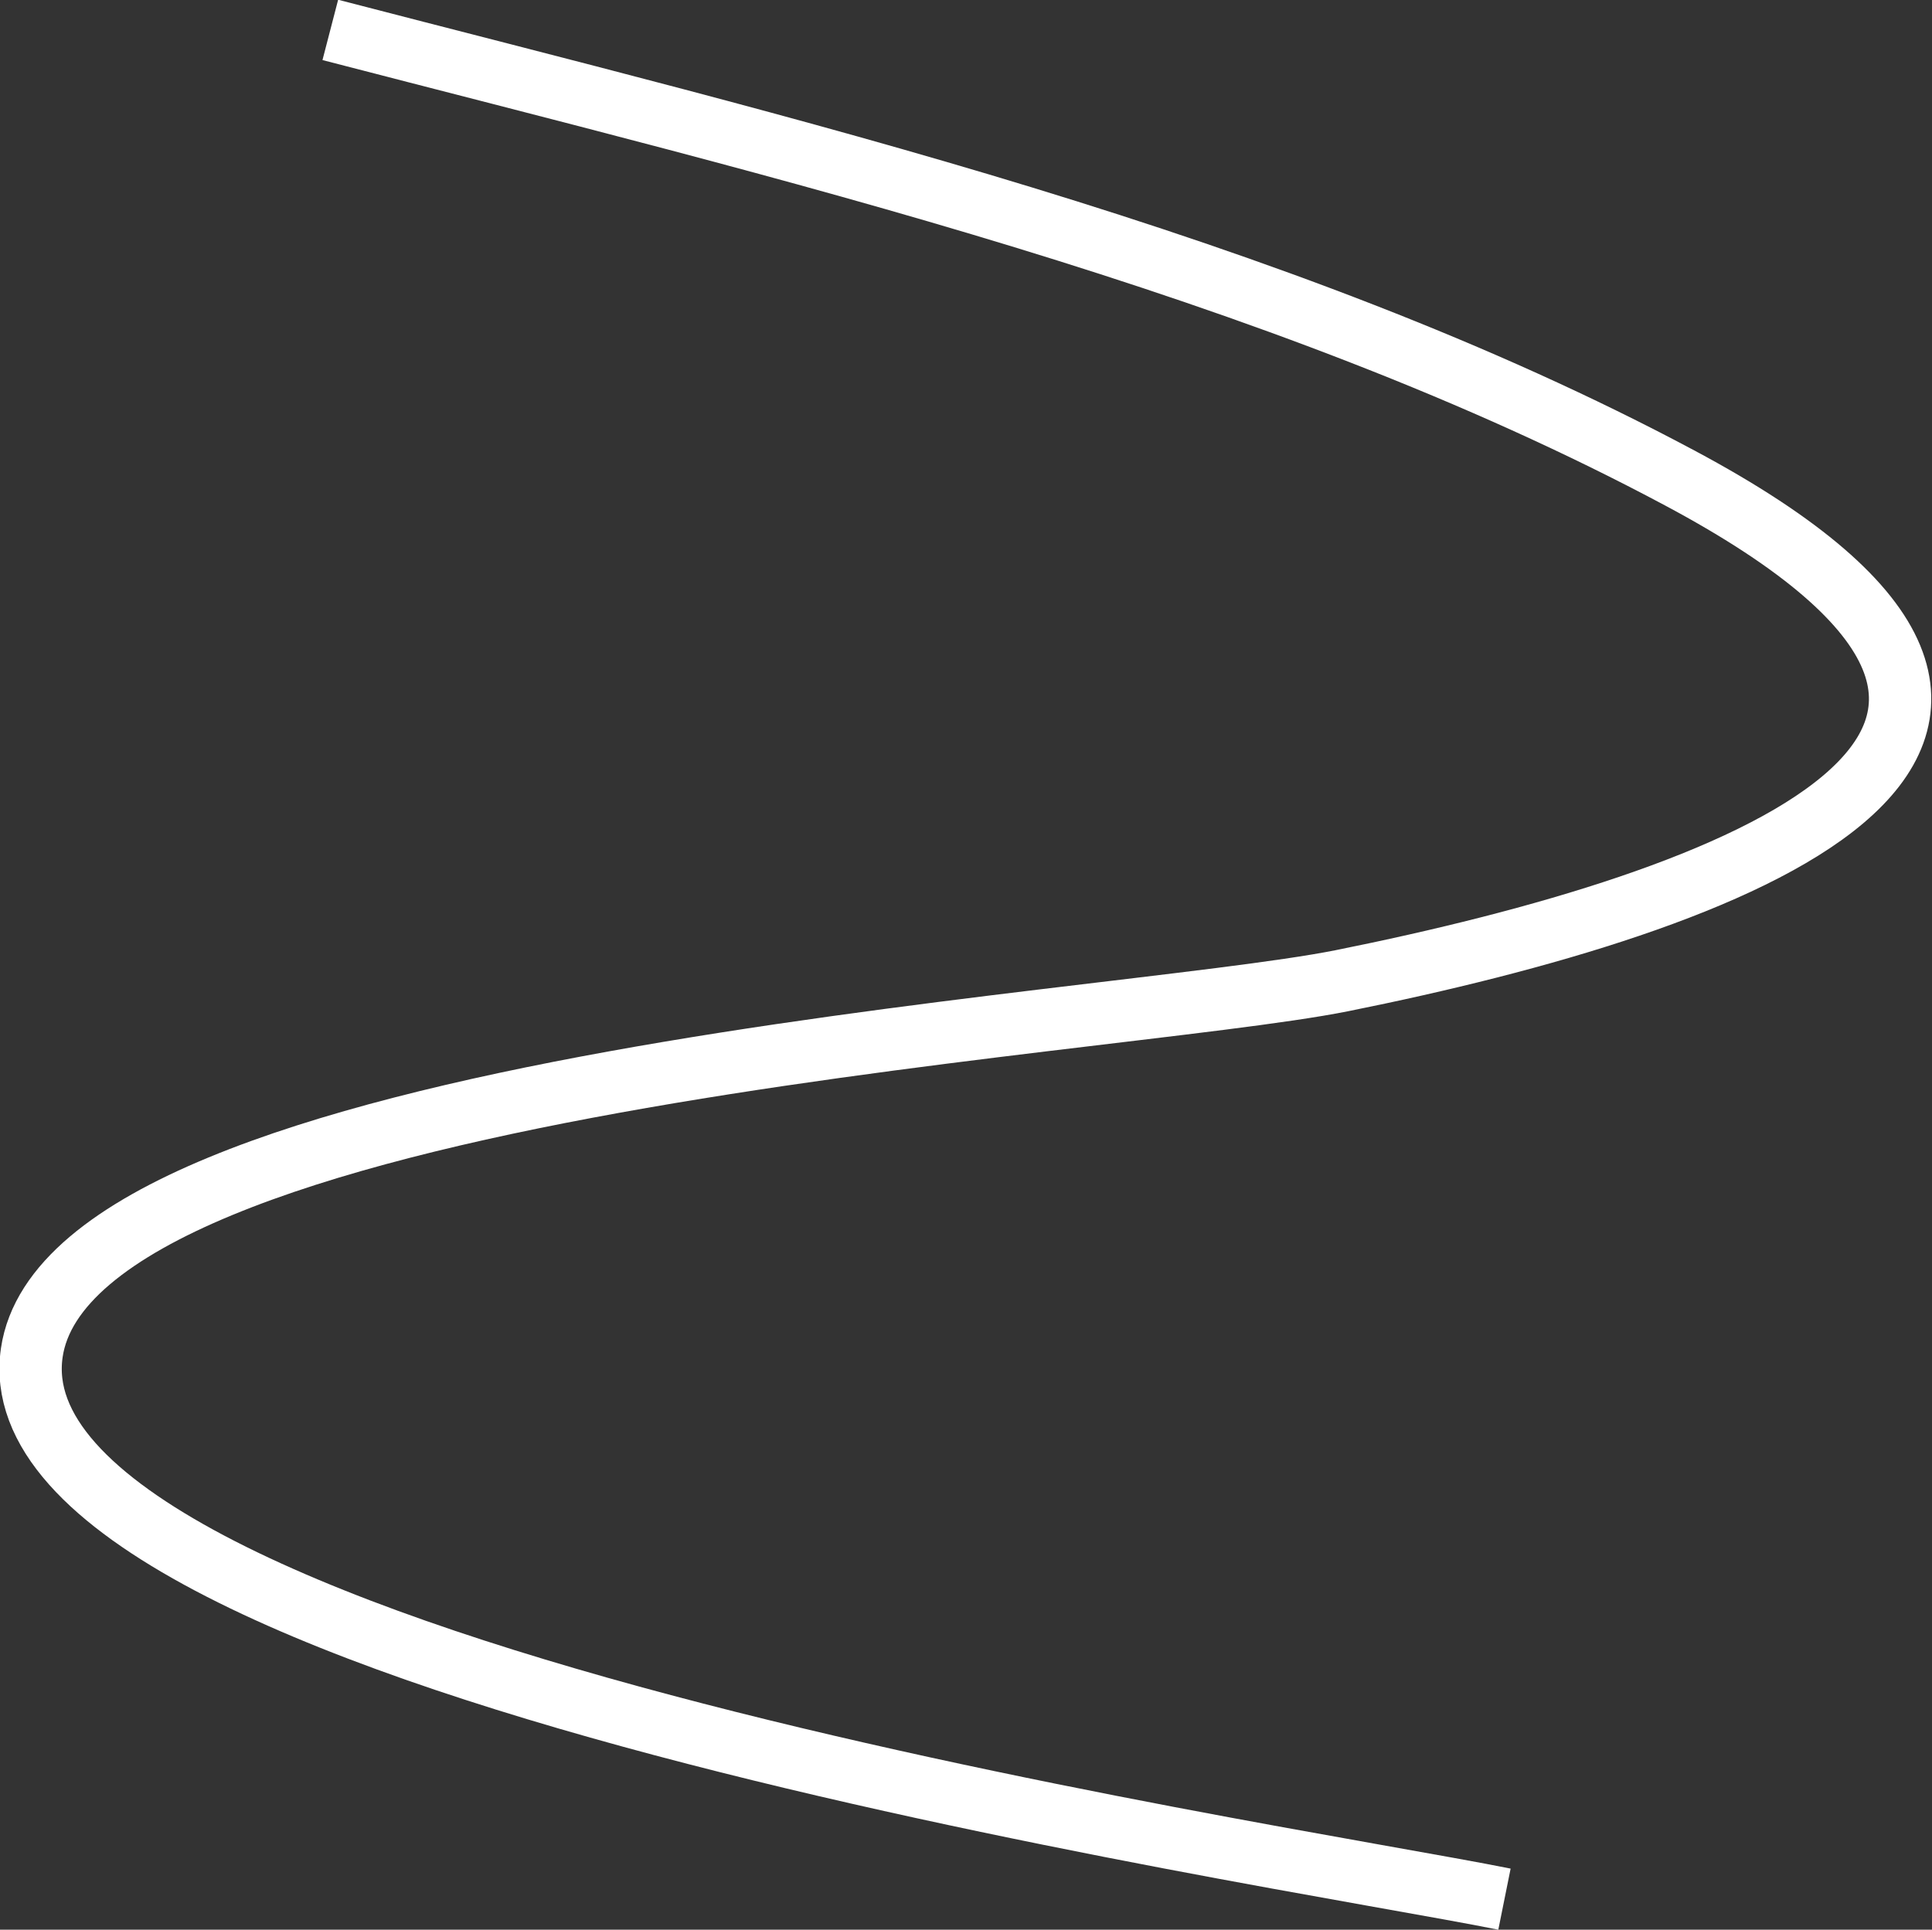
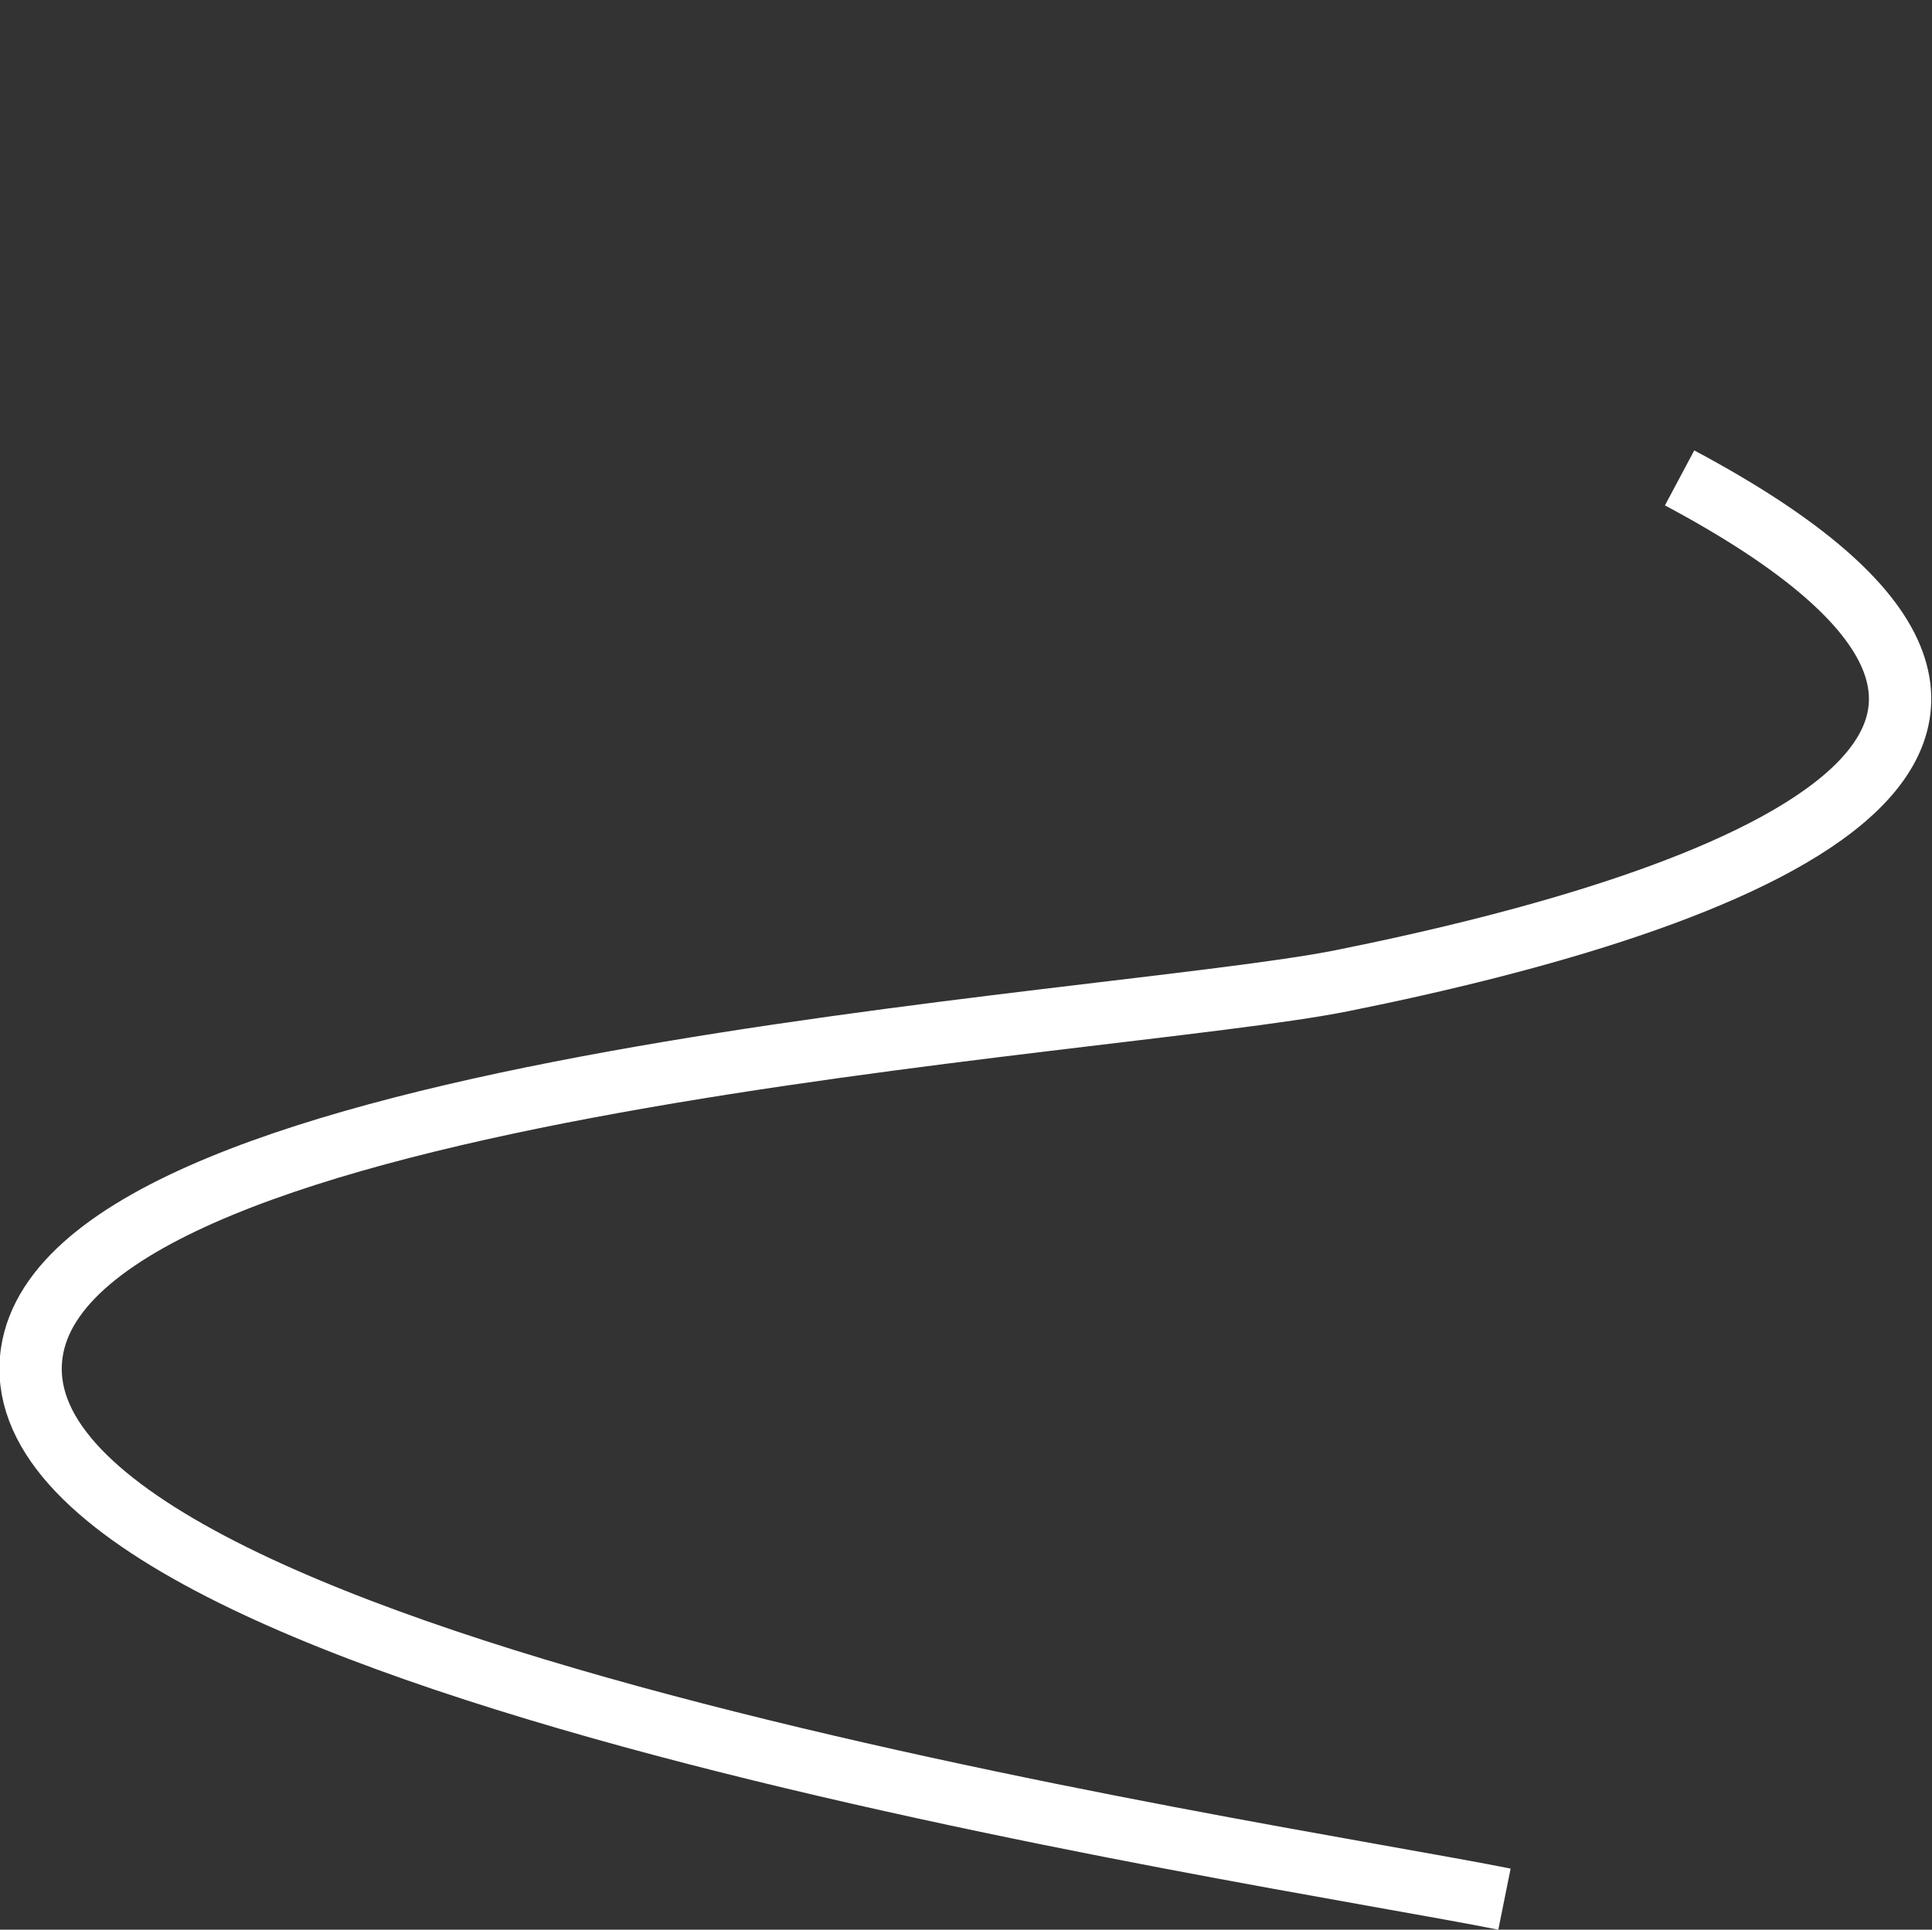
<svg xmlns="http://www.w3.org/2000/svg" id="Layer_2" viewBox="0 0 31 30.97">
  <rect x="0" y="0" width="31" height="30.97" fill="#333333" stroke="none" />
-   <path d="M24.14,30.48c-3.77-.76-24.36-3.76-23.63-8.77.64-4.37,17.26-5.22,21.02-5.97,6.27-1.26,13.39-3.82,5.42-8.07C20.51,4.23,12.54,2.36,5.3.48" style="fill:none; stroke:#fff; stroke-miterlimit:10;" />
+   <path d="M24.14,30.48c-3.77-.76-24.36-3.76-23.63-8.77.64-4.37,17.26-5.22,21.02-5.97,6.27-1.26,13.39-3.82,5.42-8.07" style="fill:none; stroke:#fff; stroke-miterlimit:10;" />
</svg>